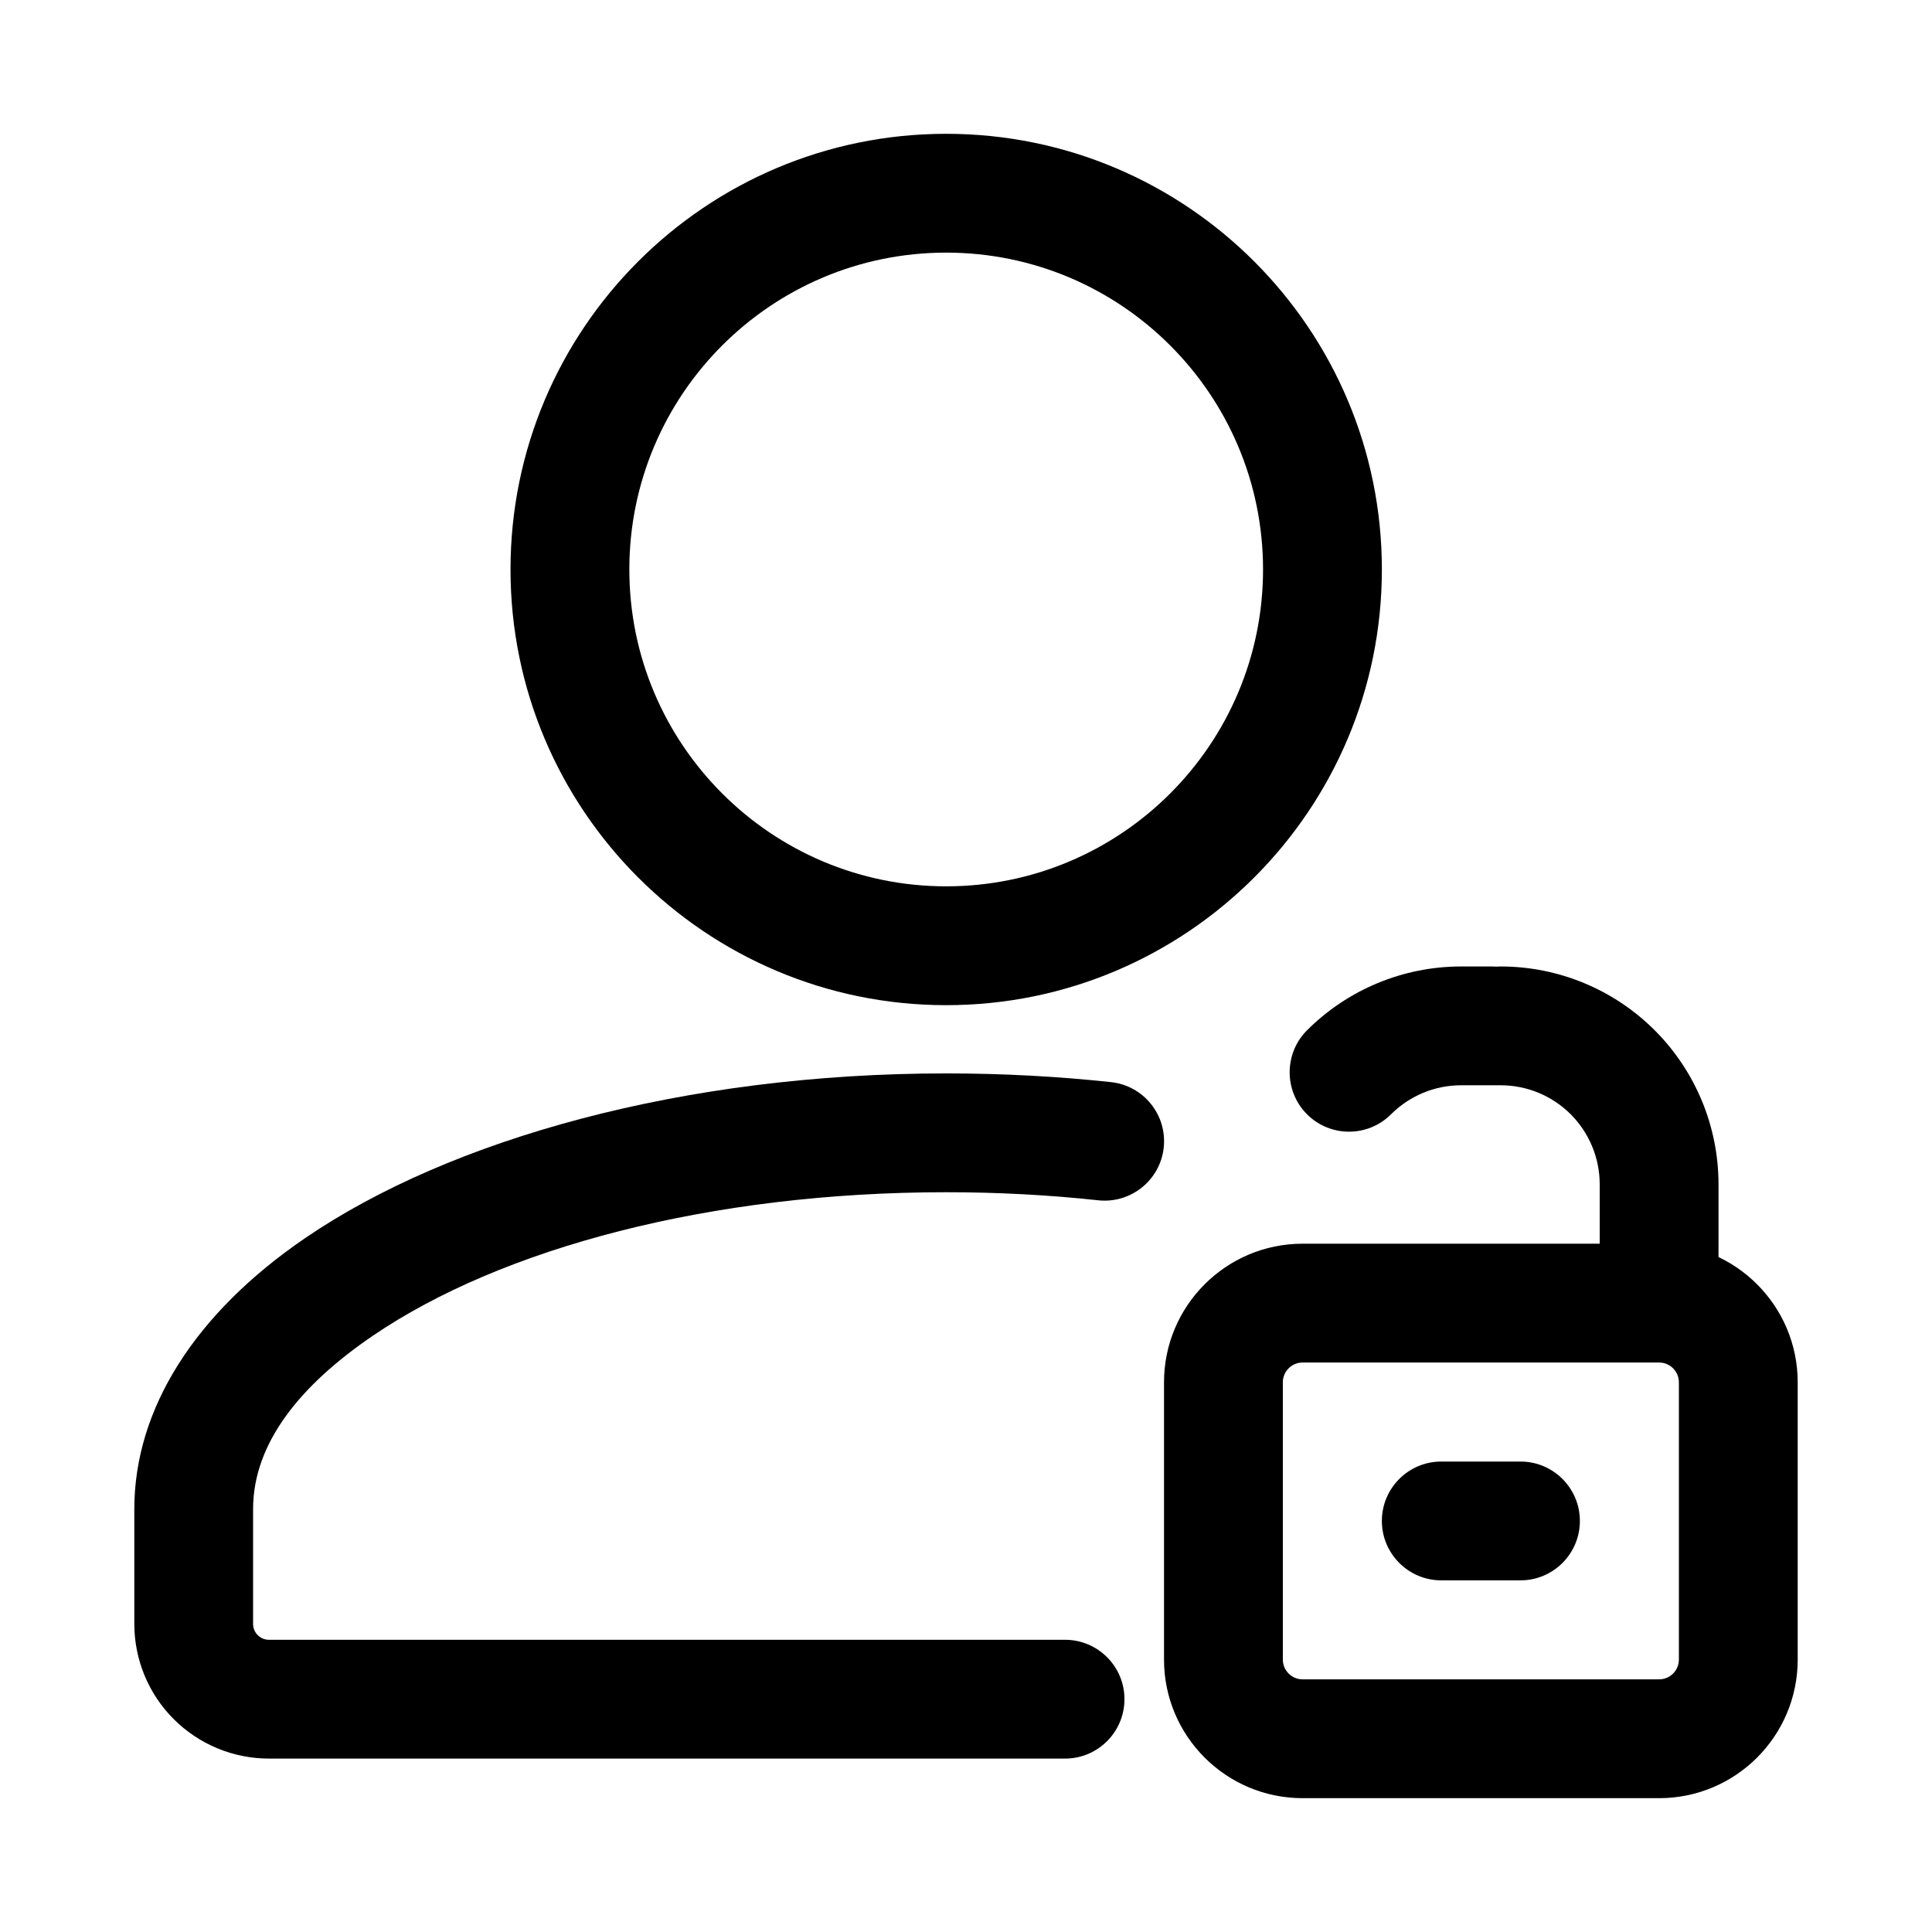
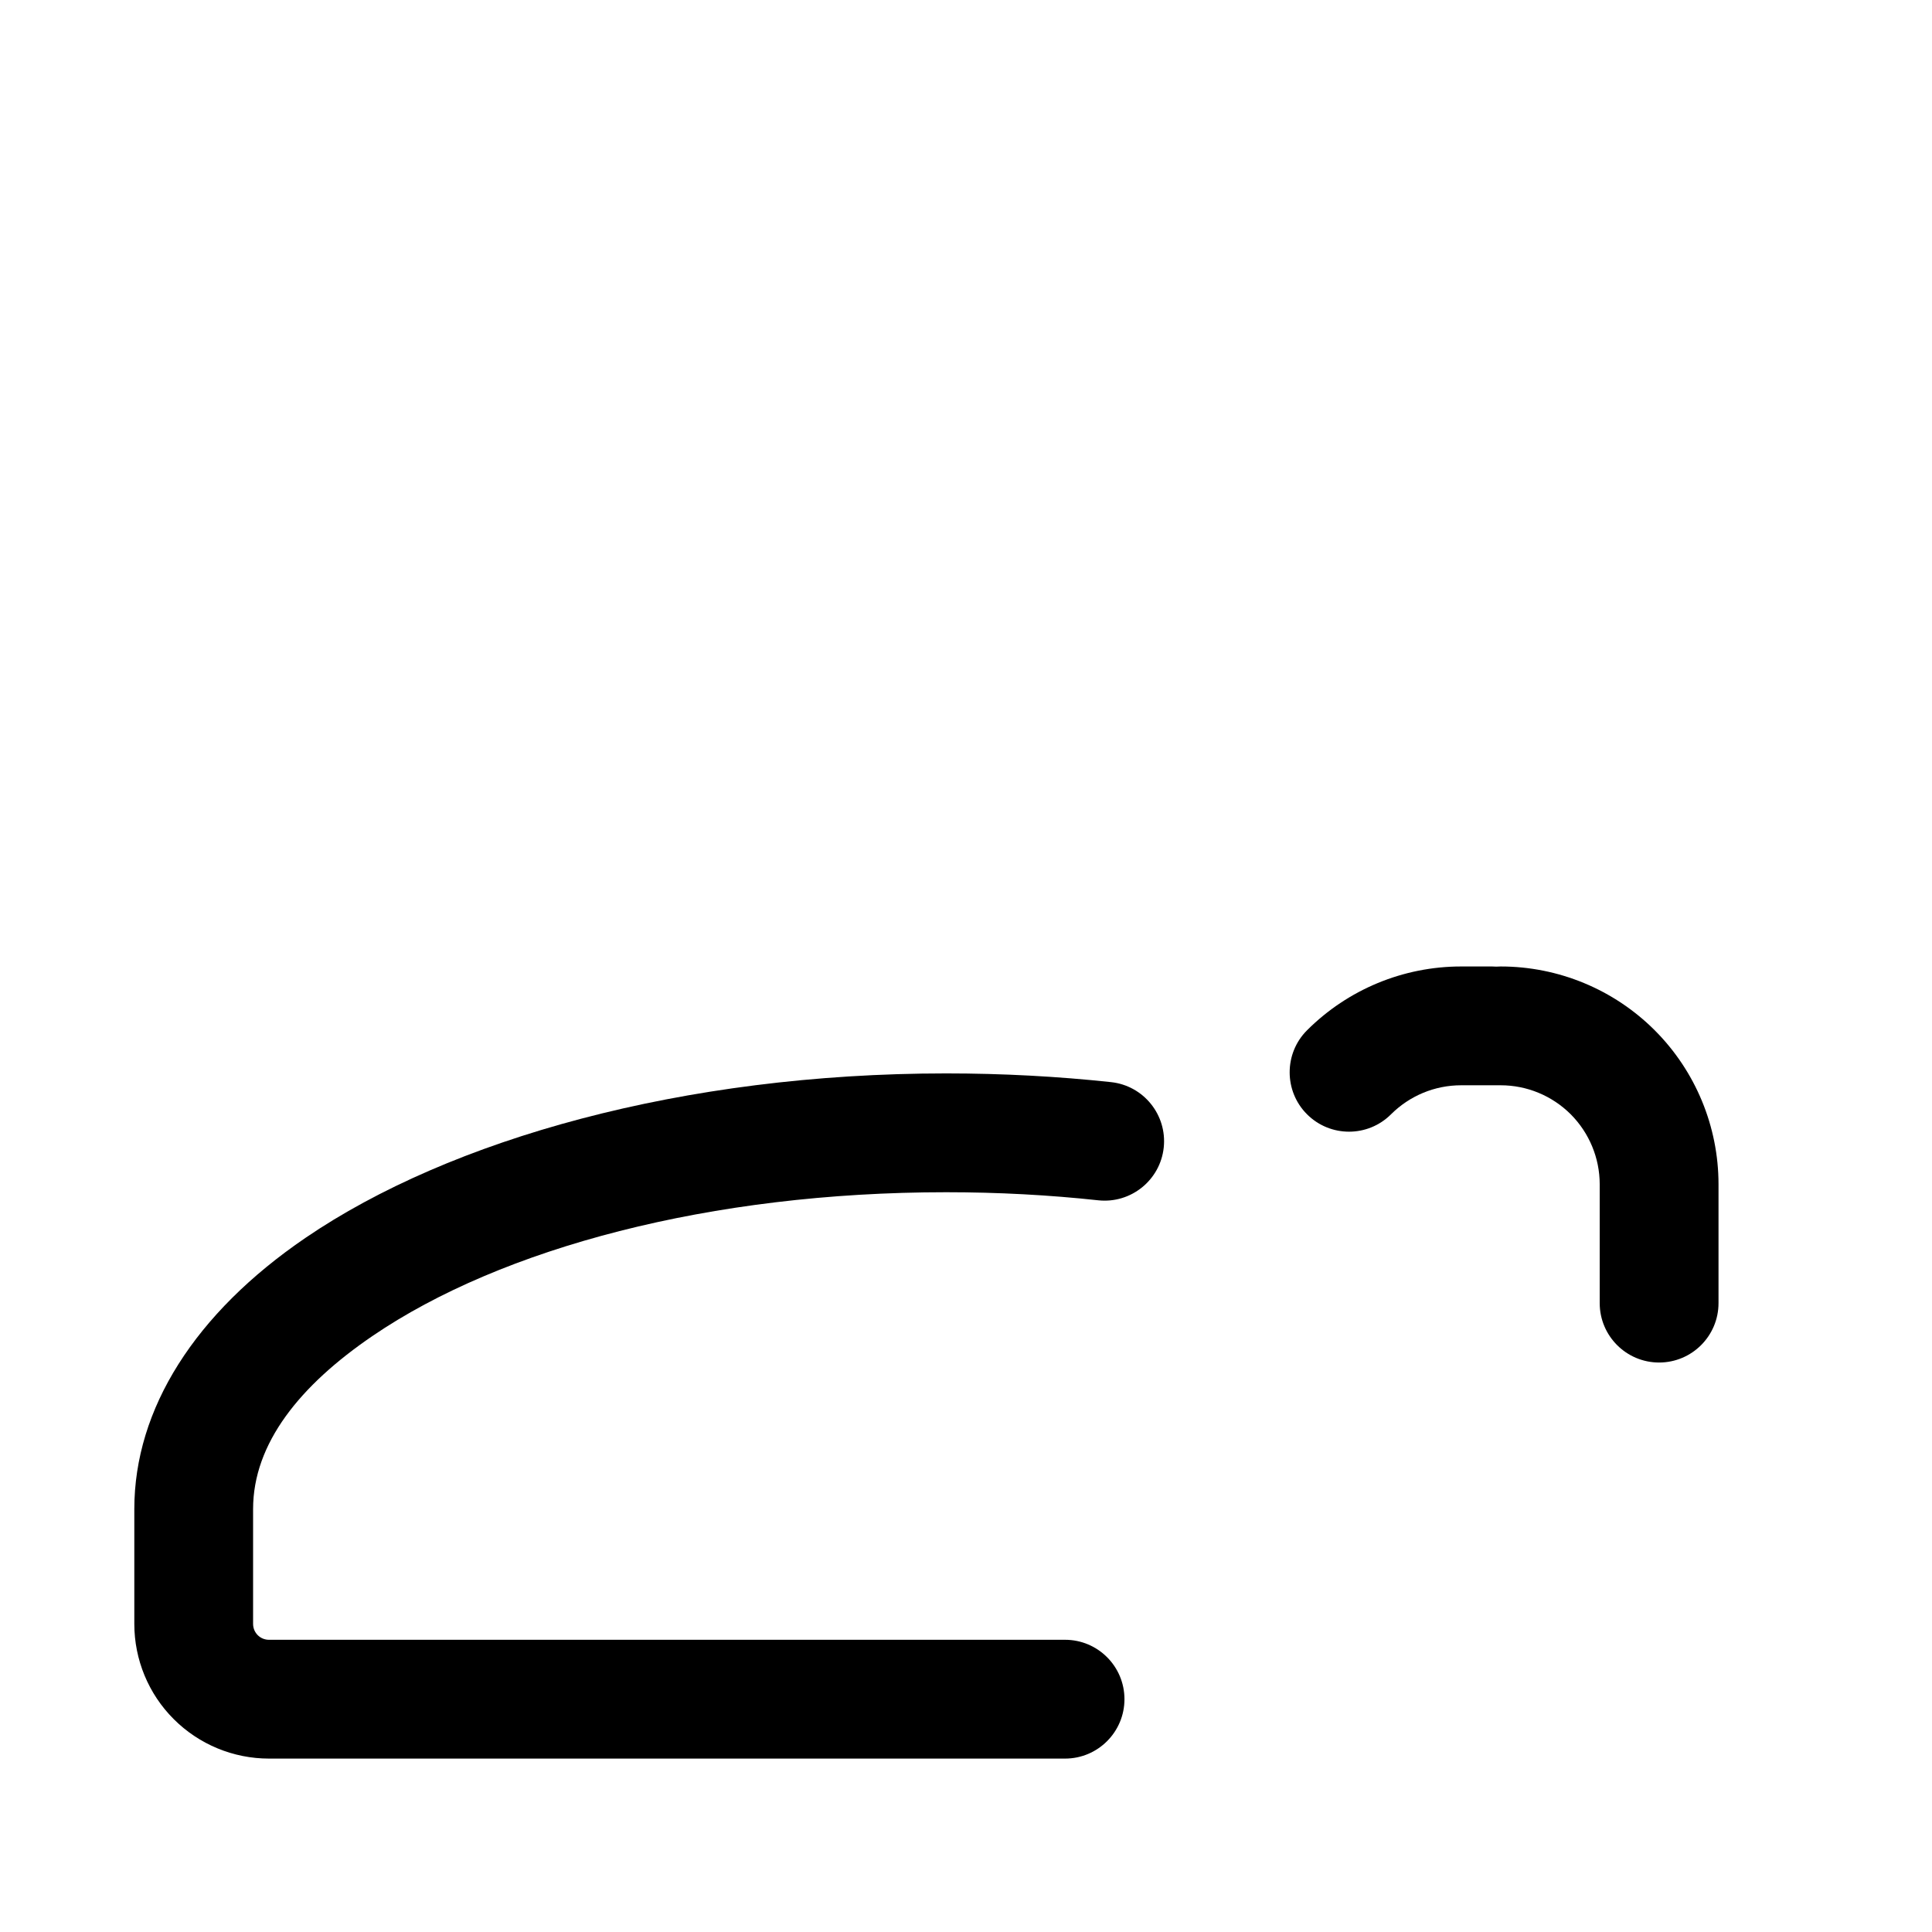
<svg xmlns="http://www.w3.org/2000/svg" fill="#000000" width="800px" height="800px" version="1.1" viewBox="144 144 512 512">
  <g fill-rule="evenodd">
    <path d="m426.24 578.56h-210.97c-1.113 0-2.184-0.441-2.961-1.219-0.797-0.797-1.238-1.867-1.238-2.981v-30.438c0-17.422 12.449-32.789 31.637-45.867 34.258-23.363 89.699-38.102 152.05-38.102 13.832 0 27.312 0.734 40.305 2.141 8.648 0.922 16.414-5.352 17.34-13.98 0.922-8.648-5.332-16.414-13.98-17.34-14.086-1.512-28.695-2.309-43.664-2.309-69.734 0-131.47 17.445-169.8 43.578-29.242 19.941-45.363 45.281-45.363 71.875v30.438c0 9.469 3.758 18.559 10.453 25.234 6.695 6.695 15.766 10.453 25.234 10.453h210.97c8.691 0 15.742-7.055 15.742-15.742 0-8.691-7.055-15.742-15.742-15.742z" />
-     <path d="m394.75 179.46c-63.73 0-115.46 51.723-115.46 115.46 0 63.711 51.723 115.46 115.46 115.46 63.73 0 115.46-51.746 115.46-115.46 0-63.73-51.723-115.46-115.46-115.46zm0 31.488c46.352 0 83.969 37.617 83.969 83.969 0 46.328-37.617 83.969-83.969 83.969s-83.969-37.641-83.969-83.969c0-46.352 37.617-83.969 83.969-83.969z" />
-     <path d="m620.41 583.8v-73.473c0-20.277-16.457-36.734-36.734-36.734h-94.465c-20.277 0-36.734 16.457-36.734 36.734v73.473c0 20.301 16.457 36.734 36.734 36.734h94.465c20.277 0 36.734-16.438 36.734-36.734zm-31.488-73.473v73.473c0 2.898-2.352 5.246-5.246 5.246h-94.465c-2.898 0-5.246-2.352-5.246-5.246v-73.473c0-2.898 2.352-5.246 5.246-5.246h94.465c2.898 0 5.246 2.352 5.246 5.246z" />
    <path d="m531.2 431.61h10.496c6.969 0 13.625 2.769 18.559 7.684 4.914 4.934 7.684 11.609 7.684 18.559v31.488c0 8.691 7.055 15.742 15.742 15.742 8.691 0 15.742-7.055 15.742-15.742v-31.488c0-15.305-6.086-29.996-16.898-40.809-10.832-10.832-25.527-16.918-40.828-16.918-0.379 0-0.777 0.02-1.156 0.043-0.355-0.02-0.734-0.043-1.113-0.043h-8.082-0.148c-15.305 0-29.996 6.086-40.828 16.918-6.129 6.129-6.129 16.121 0 22.25 6.152 6.152 16.121 6.152 22.273 0 4.934-4.914 11.586-7.684 18.559-7.684z" />
-     <path d="m525.95 562.81h20.992c8.691 0 15.742-7.055 15.742-15.742 0-8.691-7.055-15.742-15.742-15.742h-20.992c-8.691 0-15.742 7.055-15.742 15.742 0 8.691 7.055 15.742 15.742 15.742z" />
  </g>
</svg>